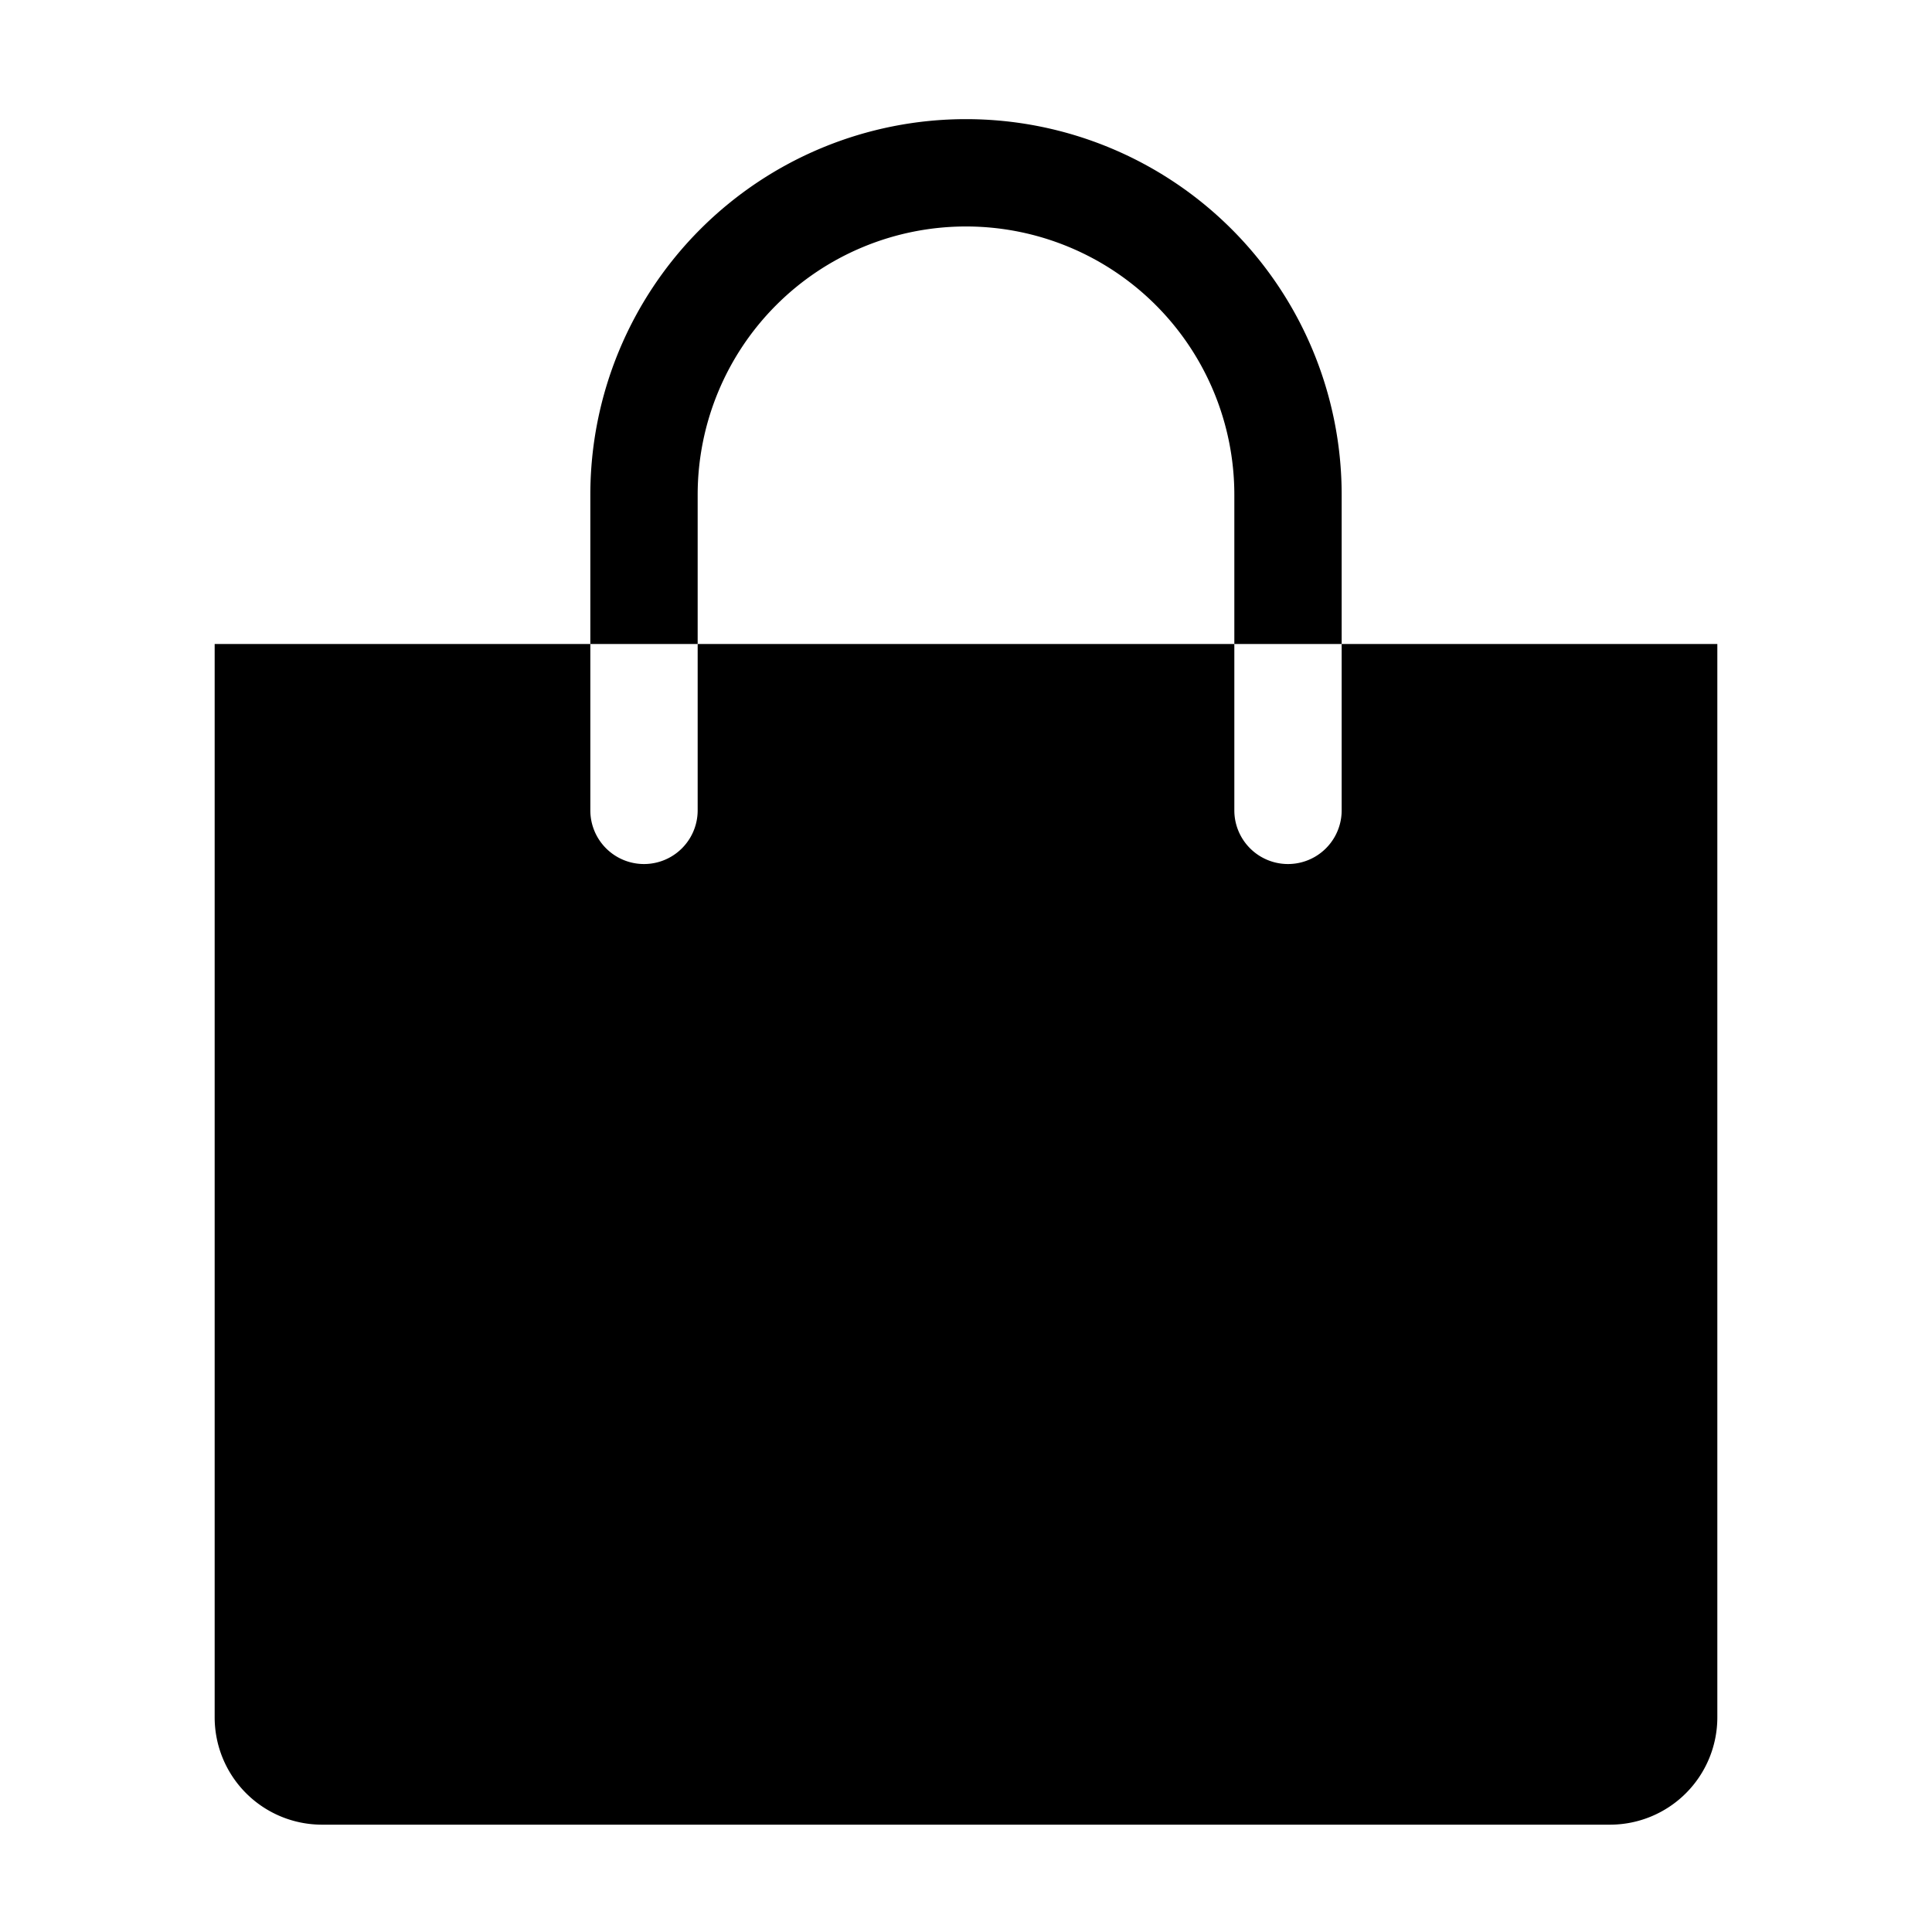
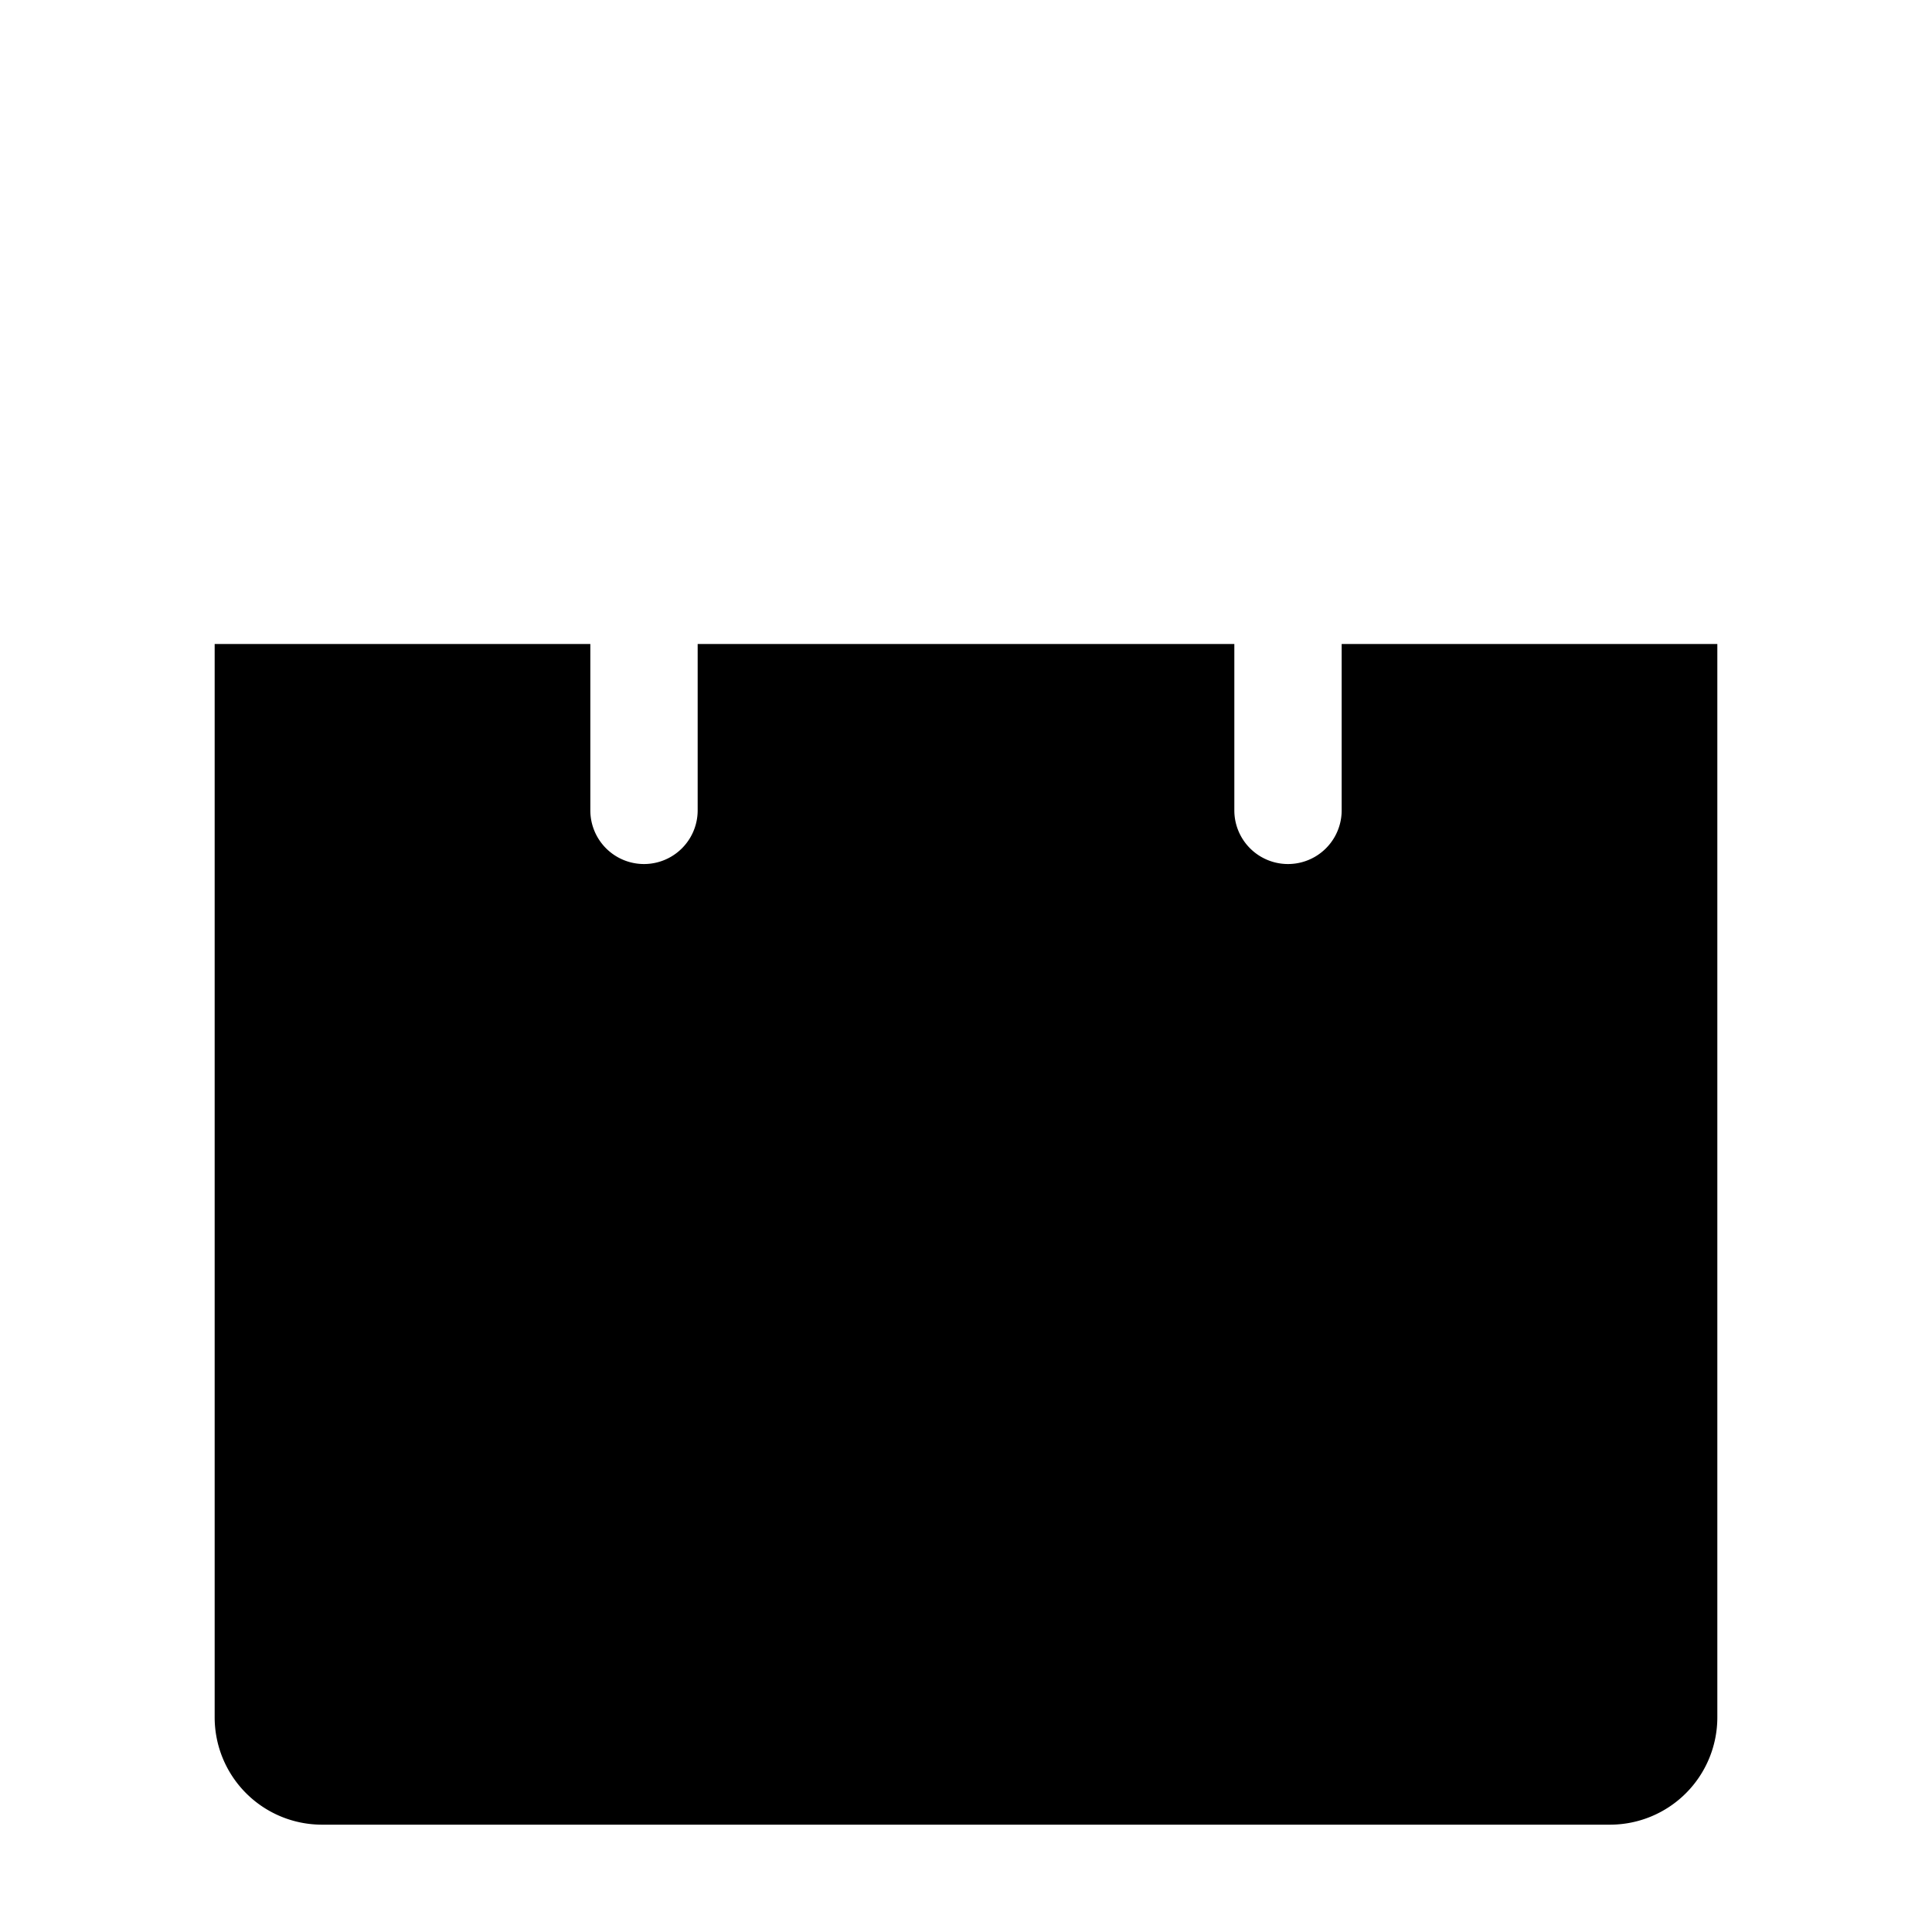
<svg xmlns="http://www.w3.org/2000/svg" width="800" height="800" viewBox="0 0 36 36">
-   <path fill="currentColor" d="M13 9.22a5 5 0 1 1 10 0V12h2V9.22a7 7 0 1 0-14 0V12h2Z" class="clr-i-solid clr-i-solid-path-1" />
  <path fill="currentColor" d="M25 12v3.1a1 1 0 1 1-2 0V12H13v3.1a1 1 0 0 1-2 0V12H4v20a2 2 0 0 0 2 2h24a2 2 0 0 0 2-2V12Z" class="clr-i-solid clr-i-solid-path-2" />
-   <path fill="none" d="M0 0h36v36H0z" />
</svg>